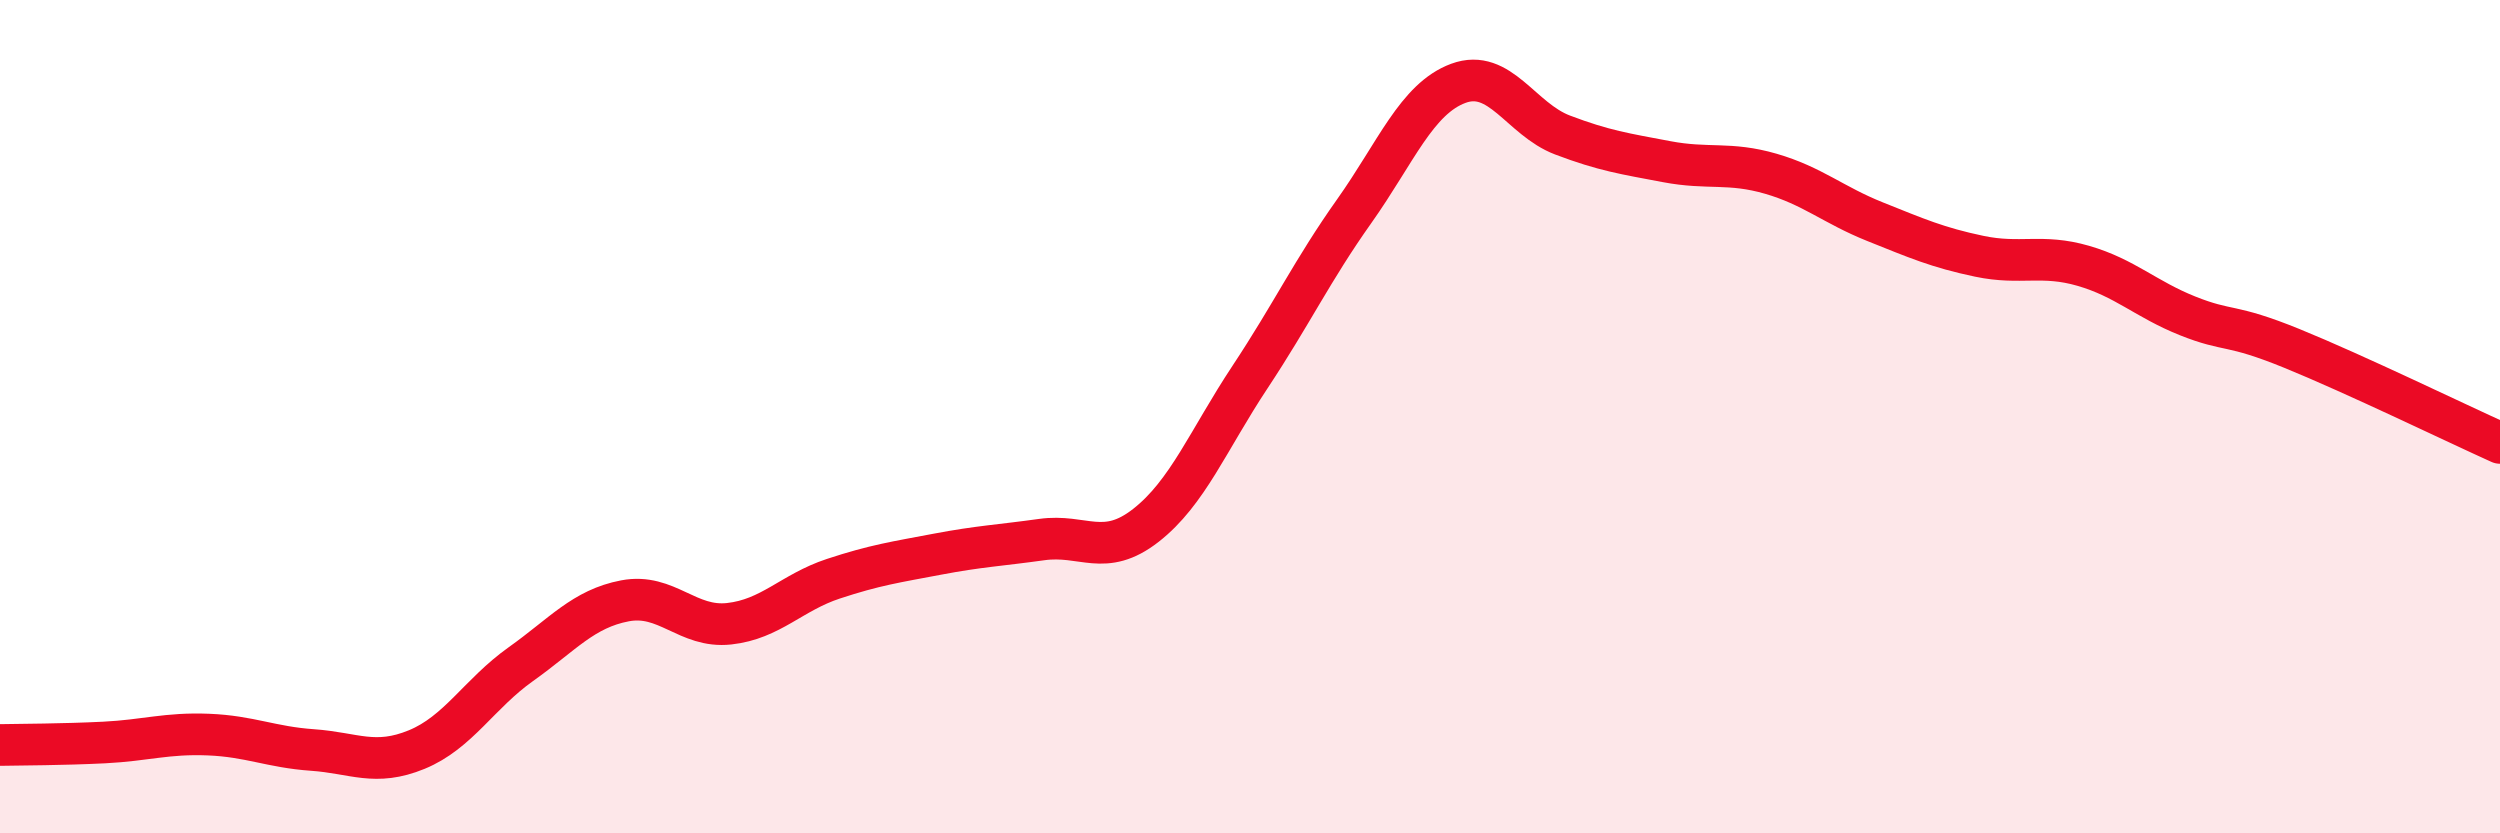
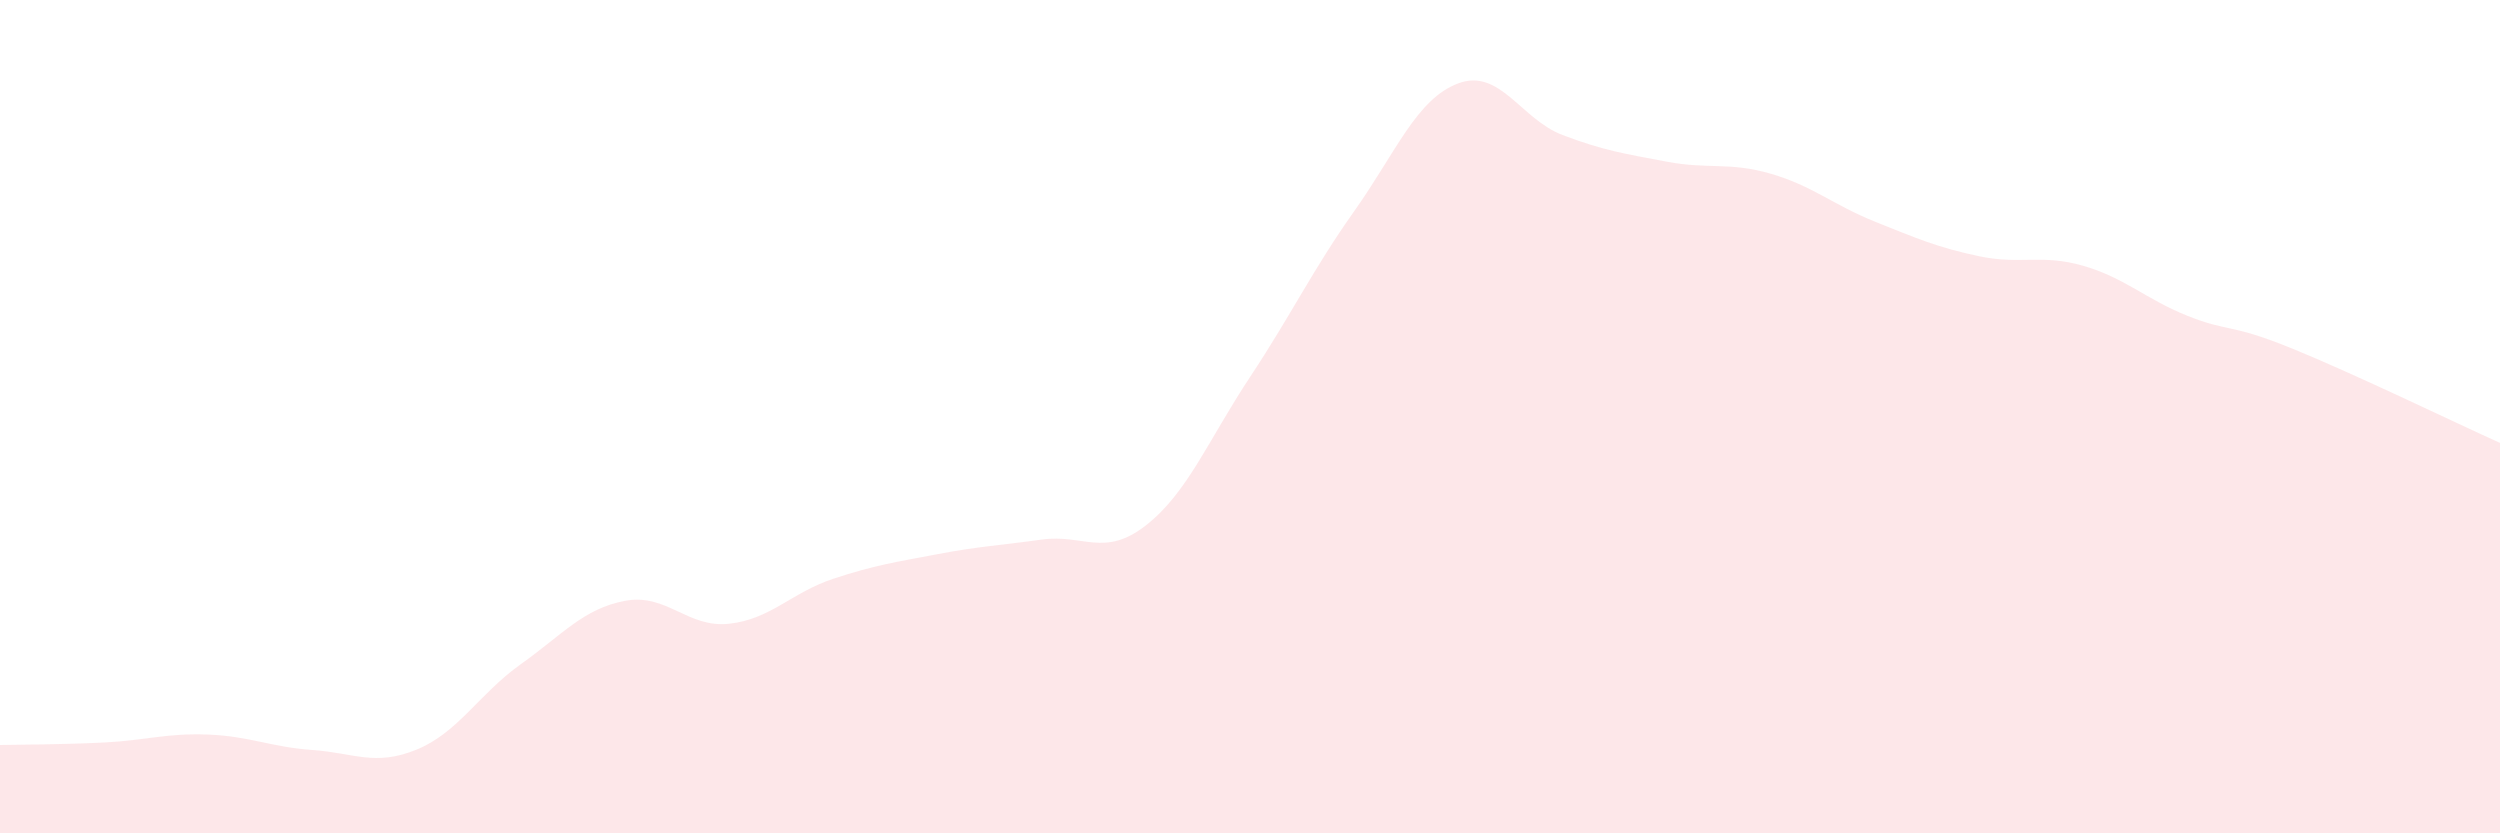
<svg xmlns="http://www.w3.org/2000/svg" width="60" height="20" viewBox="0 0 60 20">
  <path d="M 0,17.88 C 0.5,17.87 1.5,17.87 2.5,17.82 C 3.5,17.77 4,17.59 5,17.63 C 6,17.67 6.5,17.93 7.5,18 C 8.5,18.07 9,18.4 10,17.99 C 11,17.58 11.5,16.65 12.5,15.94 C 13.5,15.23 14,14.61 15,14.42 C 16,14.23 16.5,15.08 17.5,14.97 C 18.5,14.86 19,14.22 20,13.89 C 21,13.56 21.5,13.49 22.5,13.3 C 23.5,13.11 24,13.09 25,12.95 C 26,12.81 26.5,13.39 27.5,12.61 C 28.5,11.83 29,10.56 30,9.05 C 31,7.54 31.5,6.48 32.5,5.07 C 33.5,3.66 34,2.37 35,2 C 36,1.63 36.5,2.86 37.5,3.24 C 38.5,3.62 39,3.69 40,3.88 C 41,4.07 41.5,3.88 42.5,4.17 C 43.5,4.46 44,4.92 45,5.32 C 46,5.72 46.5,5.94 47.5,6.15 C 48.5,6.36 49,6.09 50,6.38 C 51,6.67 51.5,7.18 52.5,7.58 C 53.5,7.98 53.5,7.75 55,8.36 C 56.5,8.97 59,10.18 60,10.63L60 20L0 20Z" fill="#EB0A25" opacity="0.1" stroke-linecap="round" stroke-linejoin="round" />
-   <path d="M 0,17.88 C 0.5,17.87 1.5,17.87 2.5,17.82 C 3.5,17.77 4,17.59 5,17.63 C 6,17.67 6.5,17.93 7.5,18 C 8.5,18.07 9,18.4 10,17.99 C 11,17.58 11.5,16.65 12.5,15.94 C 13.5,15.23 14,14.61 15,14.42 C 16,14.23 16.5,15.08 17.5,14.97 C 18.5,14.86 19,14.22 20,13.89 C 21,13.56 21.5,13.49 22.5,13.3 C 23.5,13.11 24,13.09 25,12.95 C 26,12.81 26.5,13.39 27.5,12.61 C 28.5,11.83 29,10.56 30,9.05 C 31,7.54 31.5,6.48 32.5,5.07 C 33.5,3.66 34,2.37 35,2 C 36,1.63 36.5,2.86 37.5,3.24 C 38.5,3.62 39,3.69 40,3.88 C 41,4.07 41.5,3.88 42.5,4.17 C 43.5,4.46 44,4.92 45,5.32 C 46,5.72 46.5,5.94 47.5,6.15 C 48.5,6.36 49,6.09 50,6.38 C 51,6.67 51.5,7.18 52.5,7.58 C 53.5,7.98 53.5,7.75 55,8.36 C 56.5,8.97 59,10.18 60,10.63" stroke="#EB0A25" stroke-width="1" fill="none" stroke-linecap="round" stroke-linejoin="round" />
</svg>